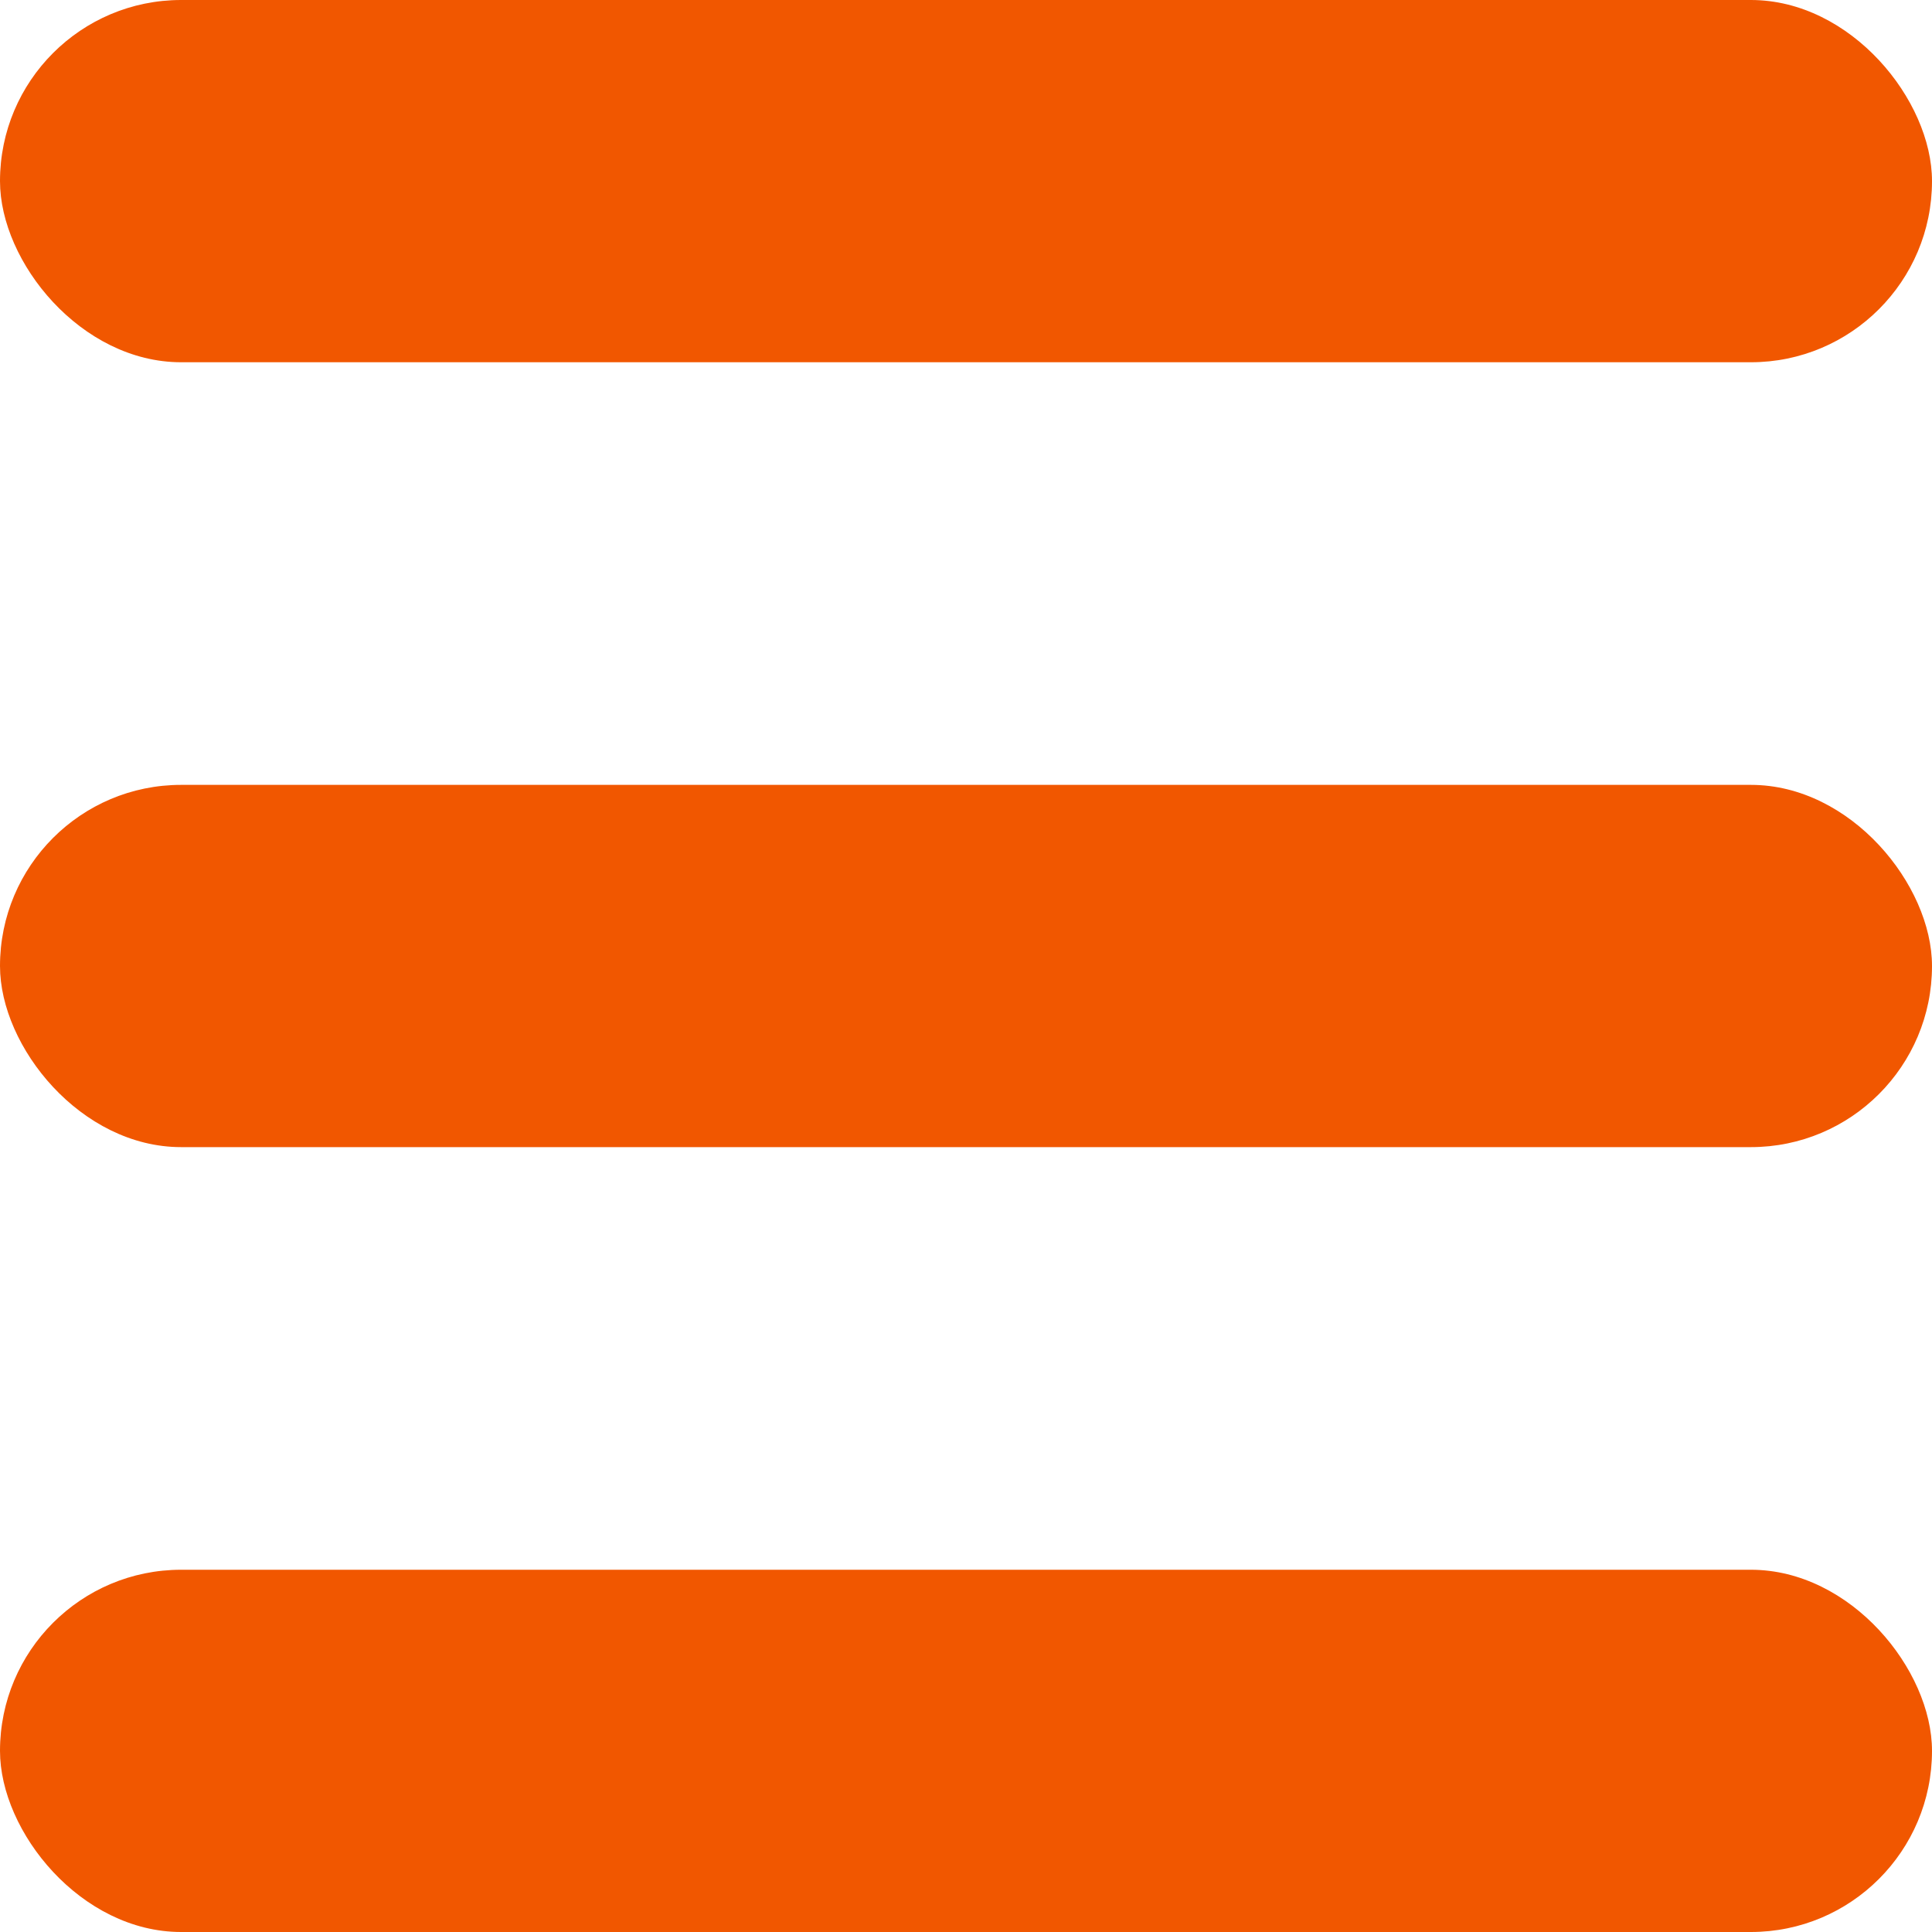
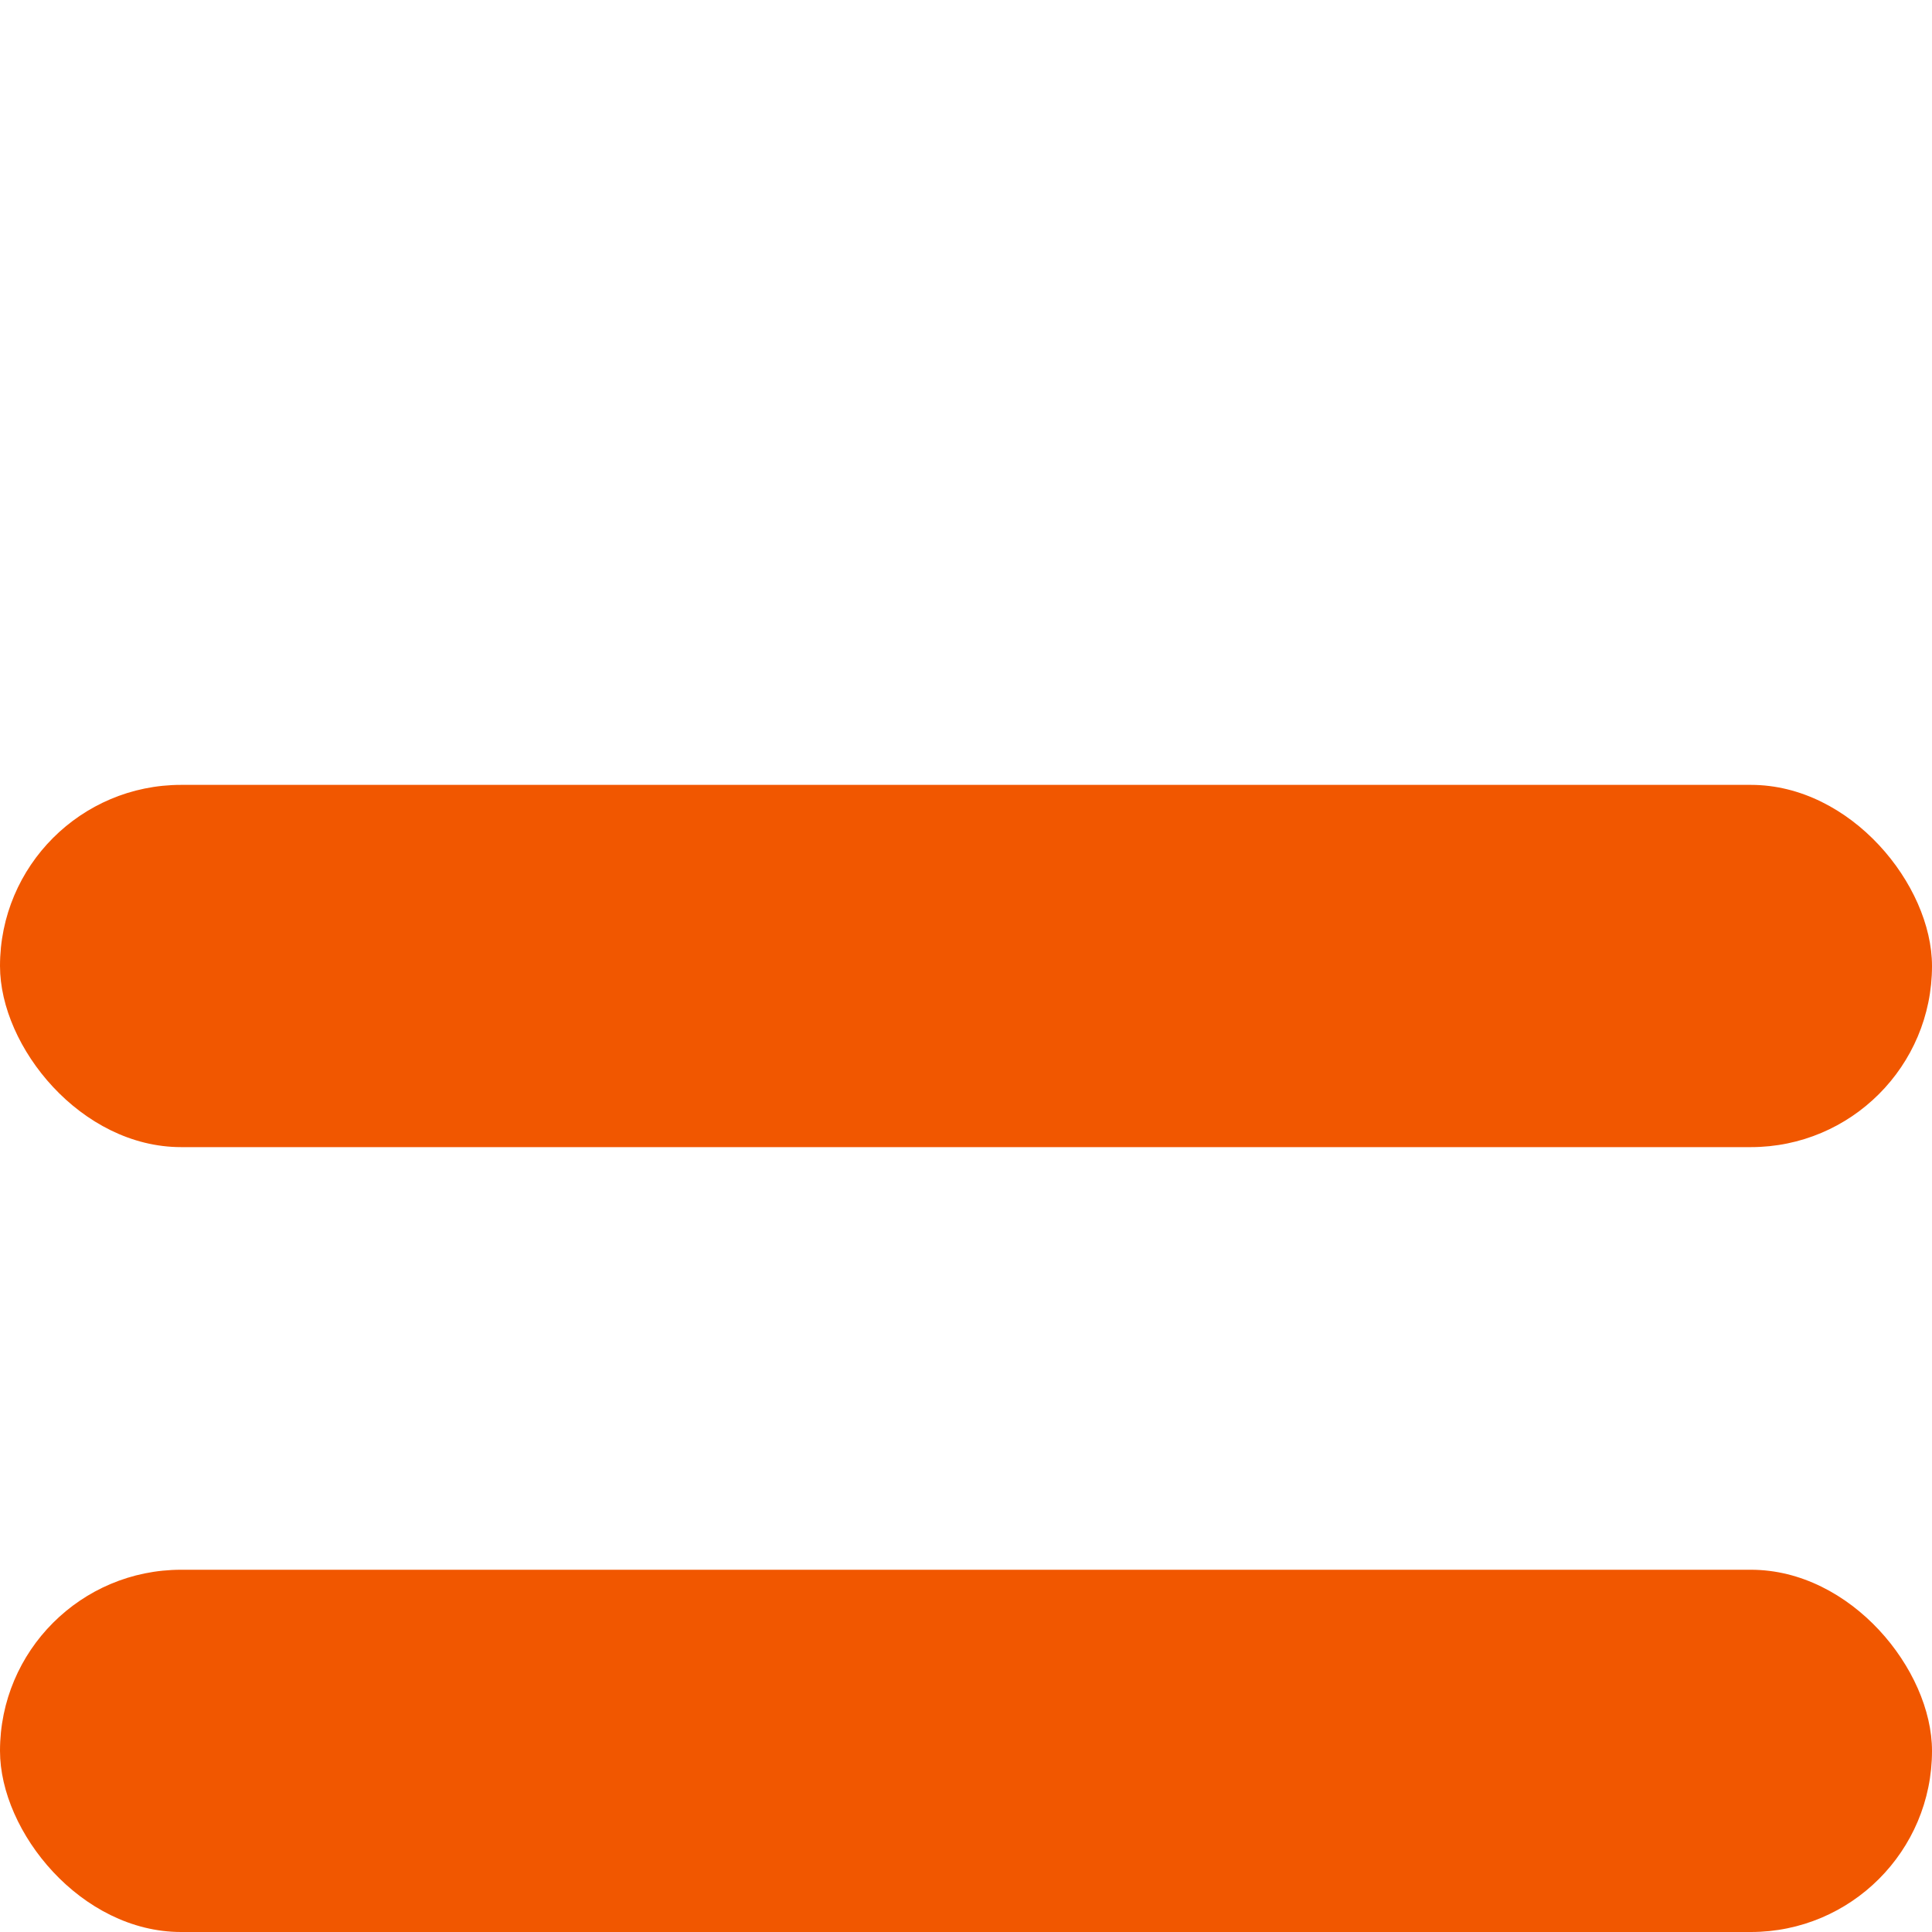
<svg xmlns="http://www.w3.org/2000/svg" width="16" height="16" viewBox="0 0 16 16" fill="none">
-   <rect width="16" height="3" rx="1.5" fill="#F15700" />
  <rect y="6.5" width="16" height="3" rx="1.5" fill="#F15700" />
  <rect y="13" width="16" height="3" rx="1.5" fill="#F15700" />
</svg>